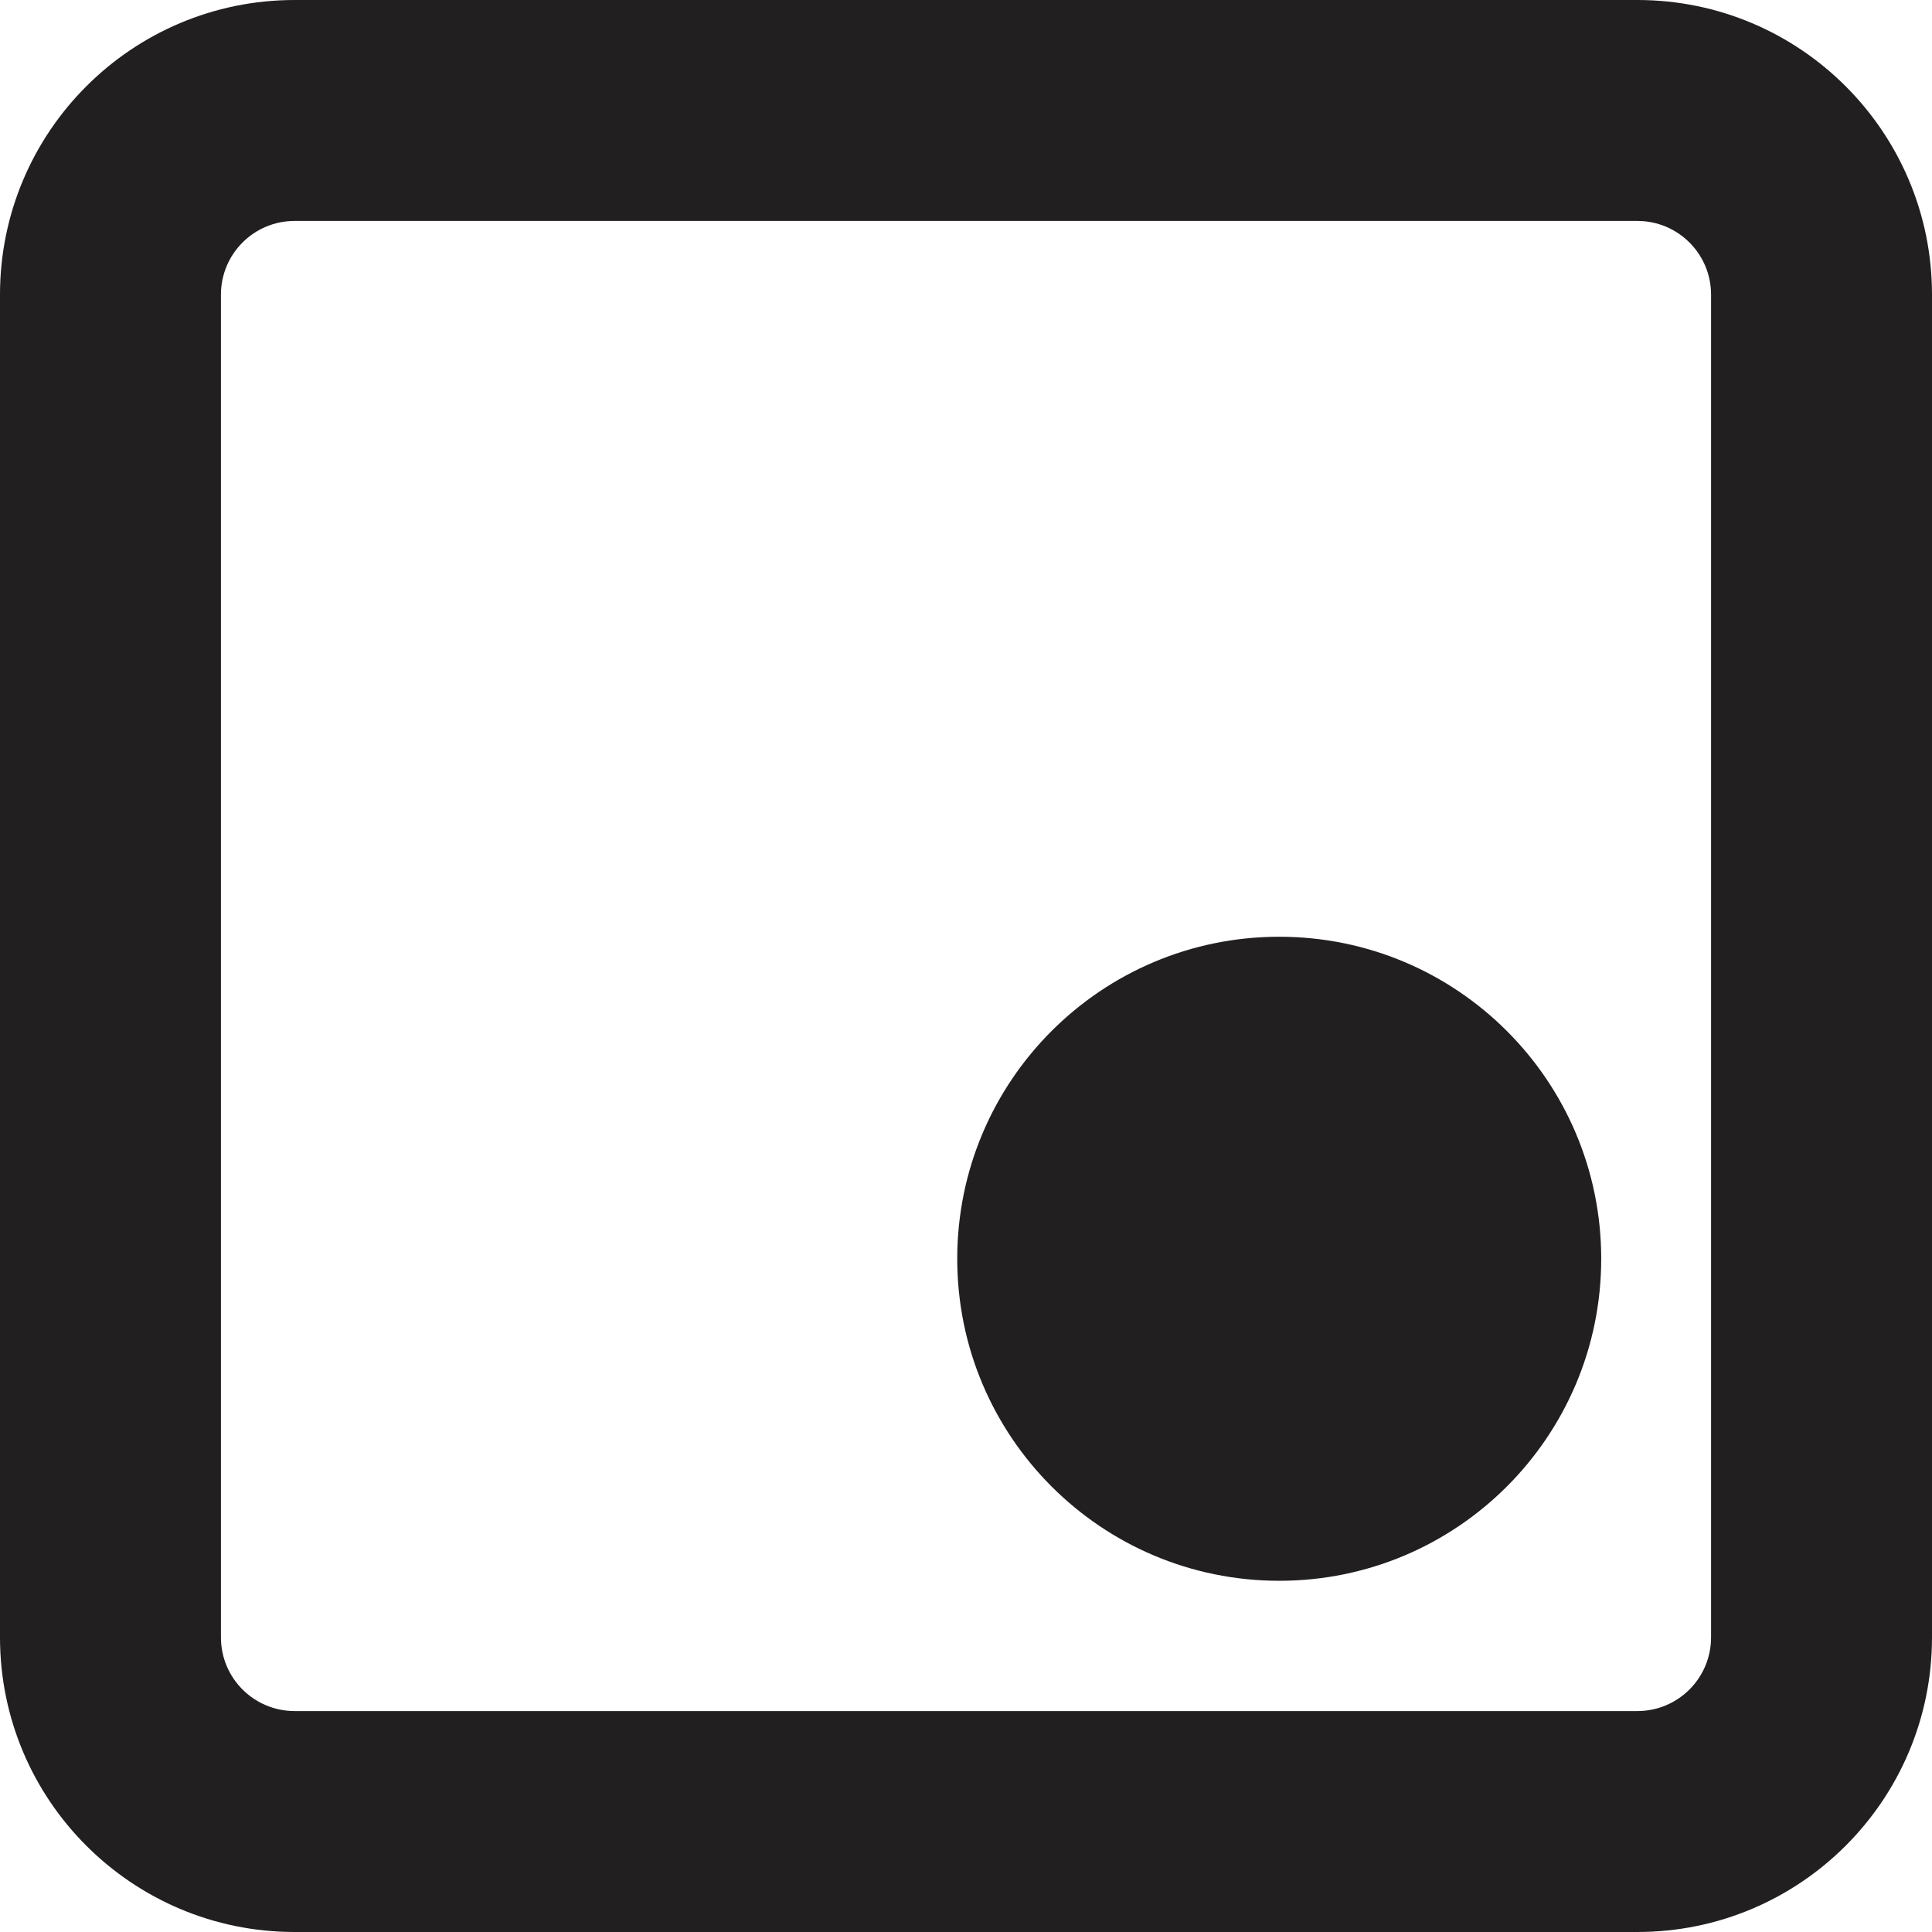
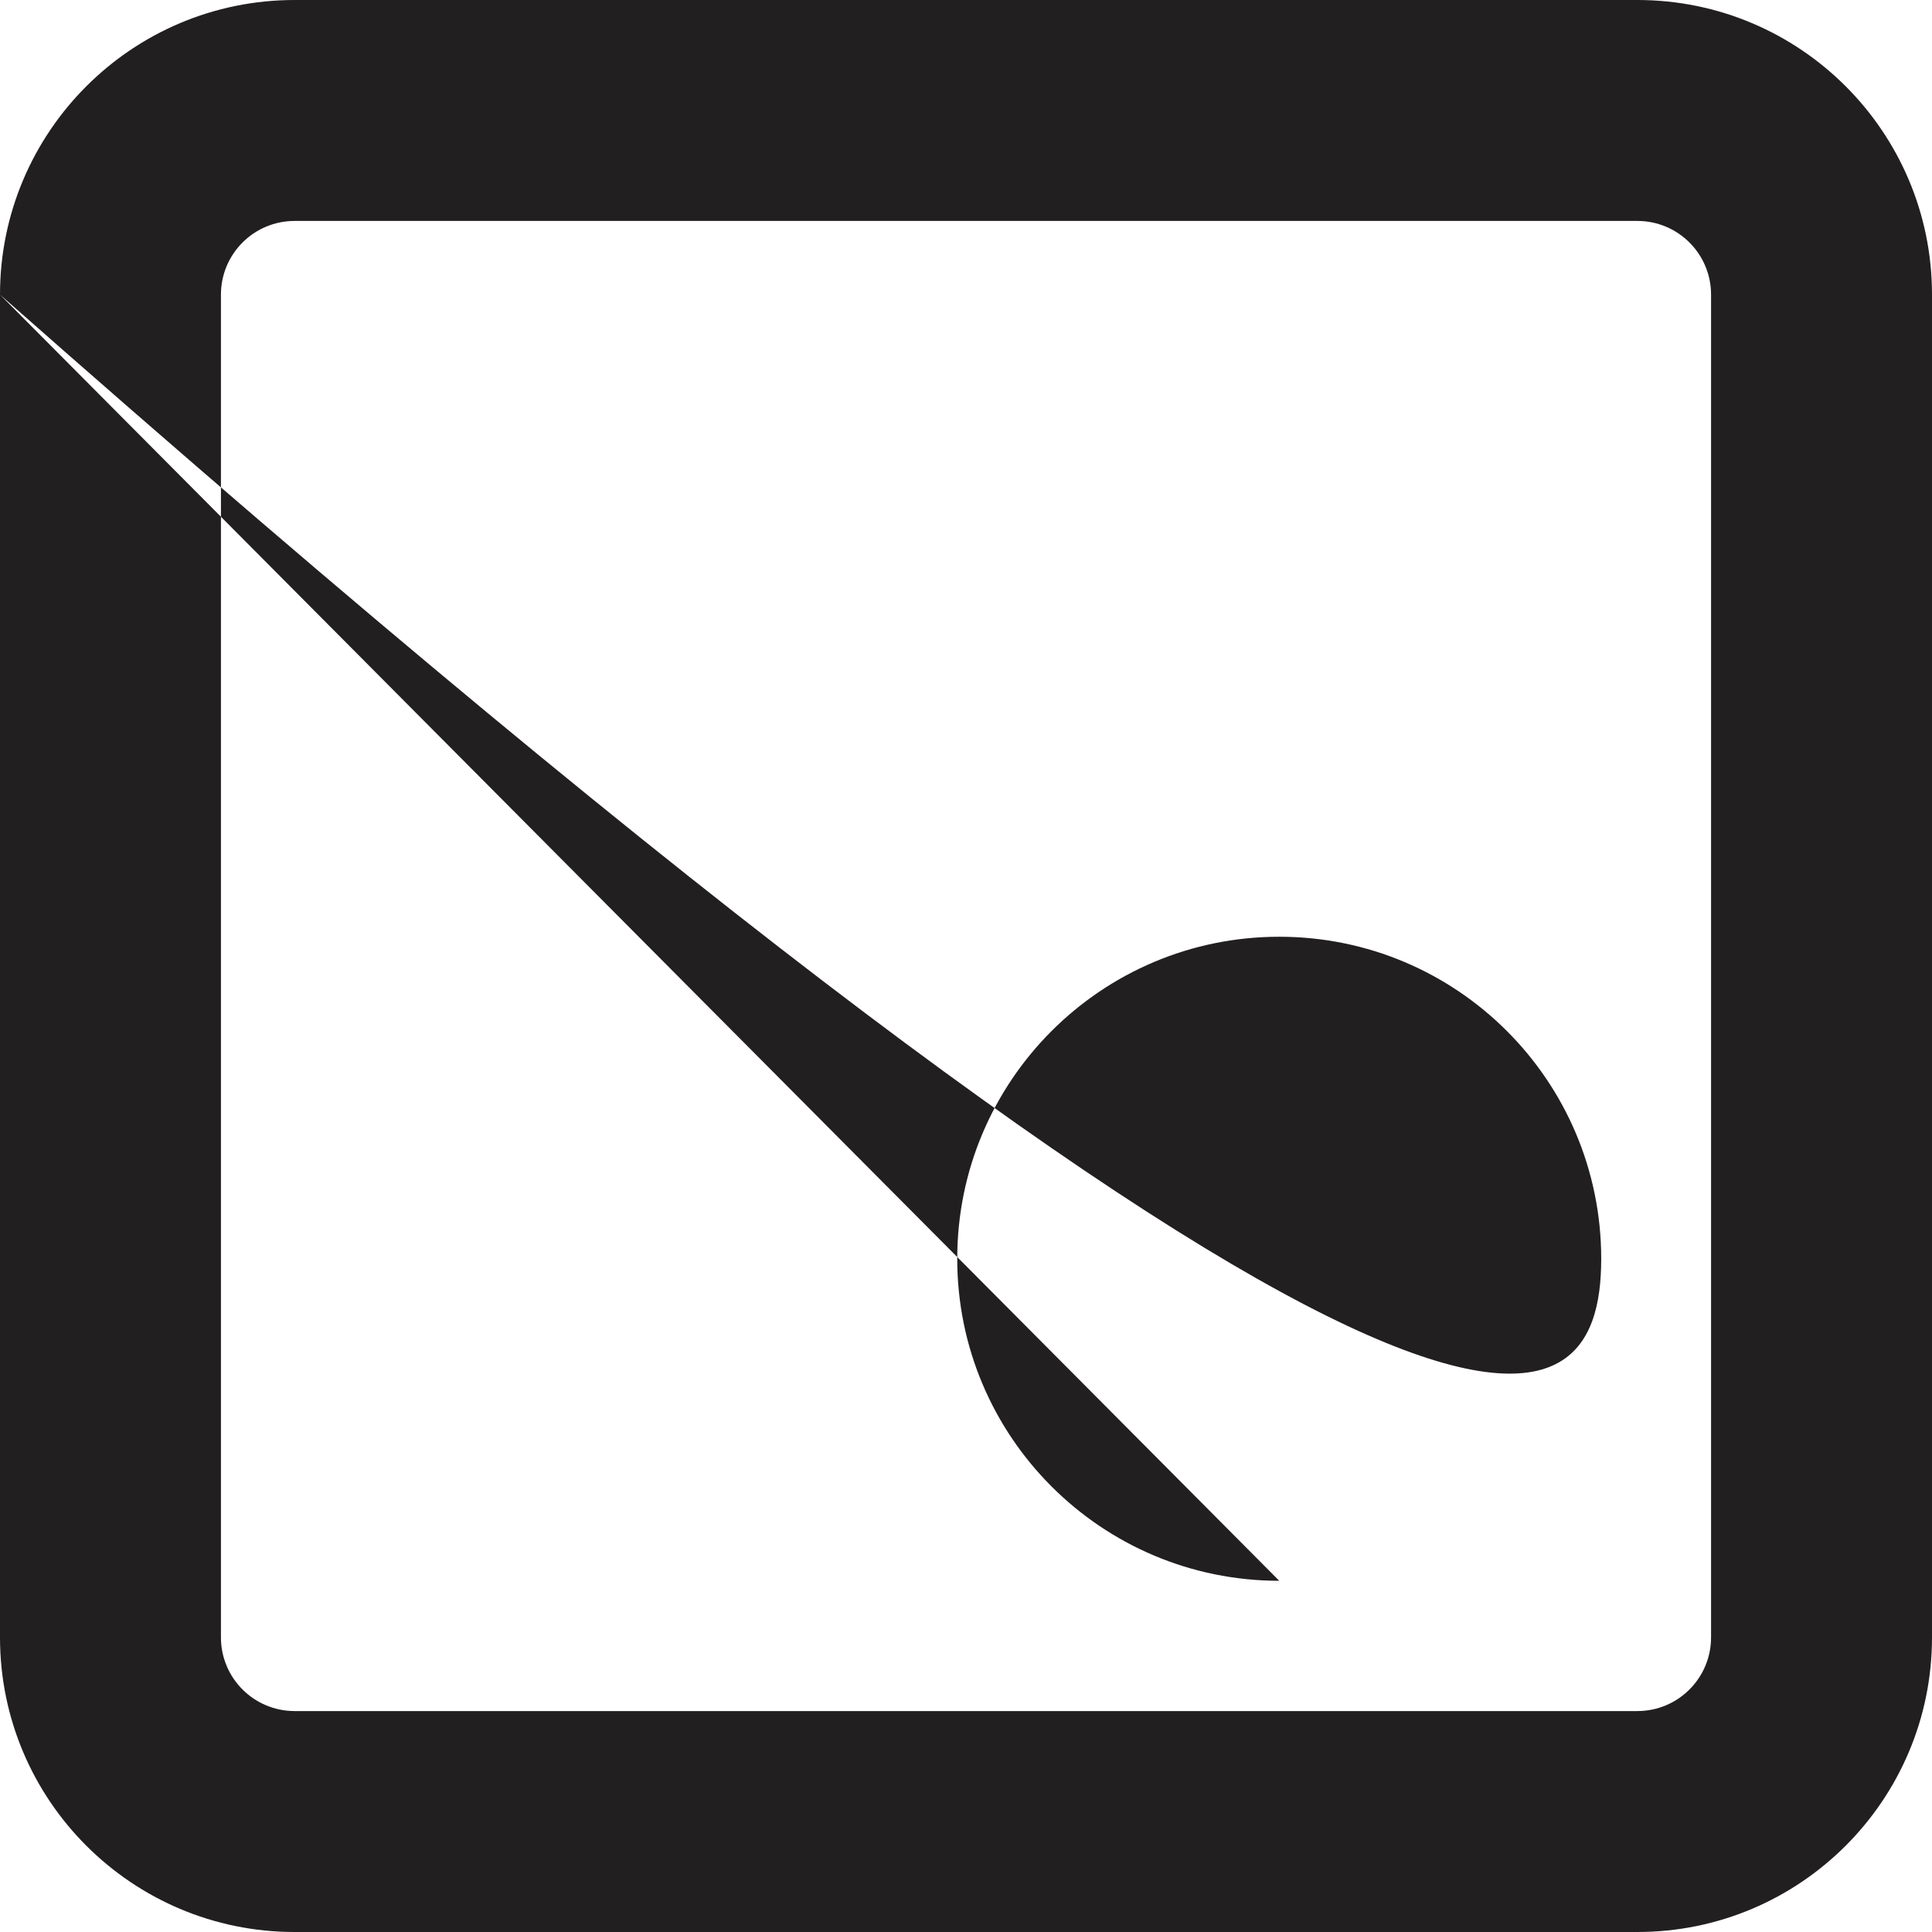
<svg xmlns="http://www.w3.org/2000/svg" width="28" height="28" viewBox="0 0 28 28" fill="none">
-   <path fill-rule="evenodd" clip-rule="evenodd" d="M4.27 3.202H23.73C24.32 3.202 24.798 3.68 24.798 4.27V23.73C24.798 24.32 24.32 24.798 23.73 24.798H4.27C3.68 24.798 3.202 24.32 3.202 23.73V4.27C3.202 3.68 3.68 3.202 4.27 3.202ZM0 4.27C0 1.912 1.912 0 4.27 0H23.73C26.088 0 28 1.912 28 4.27V23.73C28 26.088 26.088 28 23.73 28H4.27C1.912 28 0 26.088 0 23.73V4.27ZM18.54 22.91C21.117 22.91 23.206 20.82 23.206 18.243C23.206 15.665 21.117 13.576 18.54 13.576C15.962 13.576 13.873 15.665 13.873 18.243C13.873 20.82 15.962 22.91 18.54 22.91Z" fill="#221F20" />
+   <path fill-rule="evenodd" clip-rule="evenodd" d="M4.27 3.202H23.73C24.32 3.202 24.798 3.68 24.798 4.27V23.73C24.798 24.32 24.32 24.798 23.73 24.798H4.27C3.68 24.798 3.202 24.32 3.202 23.73V4.27C3.202 3.68 3.68 3.202 4.27 3.202ZM0 4.27C0 1.912 1.912 0 4.27 0H23.73C26.088 0 28 1.912 28 4.27V23.73C28 26.088 26.088 28 23.73 28H4.27C1.912 28 0 26.088 0 23.73V4.27ZC21.117 22.91 23.206 20.82 23.206 18.243C23.206 15.665 21.117 13.576 18.54 13.576C15.962 13.576 13.873 15.665 13.873 18.243C13.873 20.82 15.962 22.91 18.54 22.91Z" fill="#221F20" />
</svg>